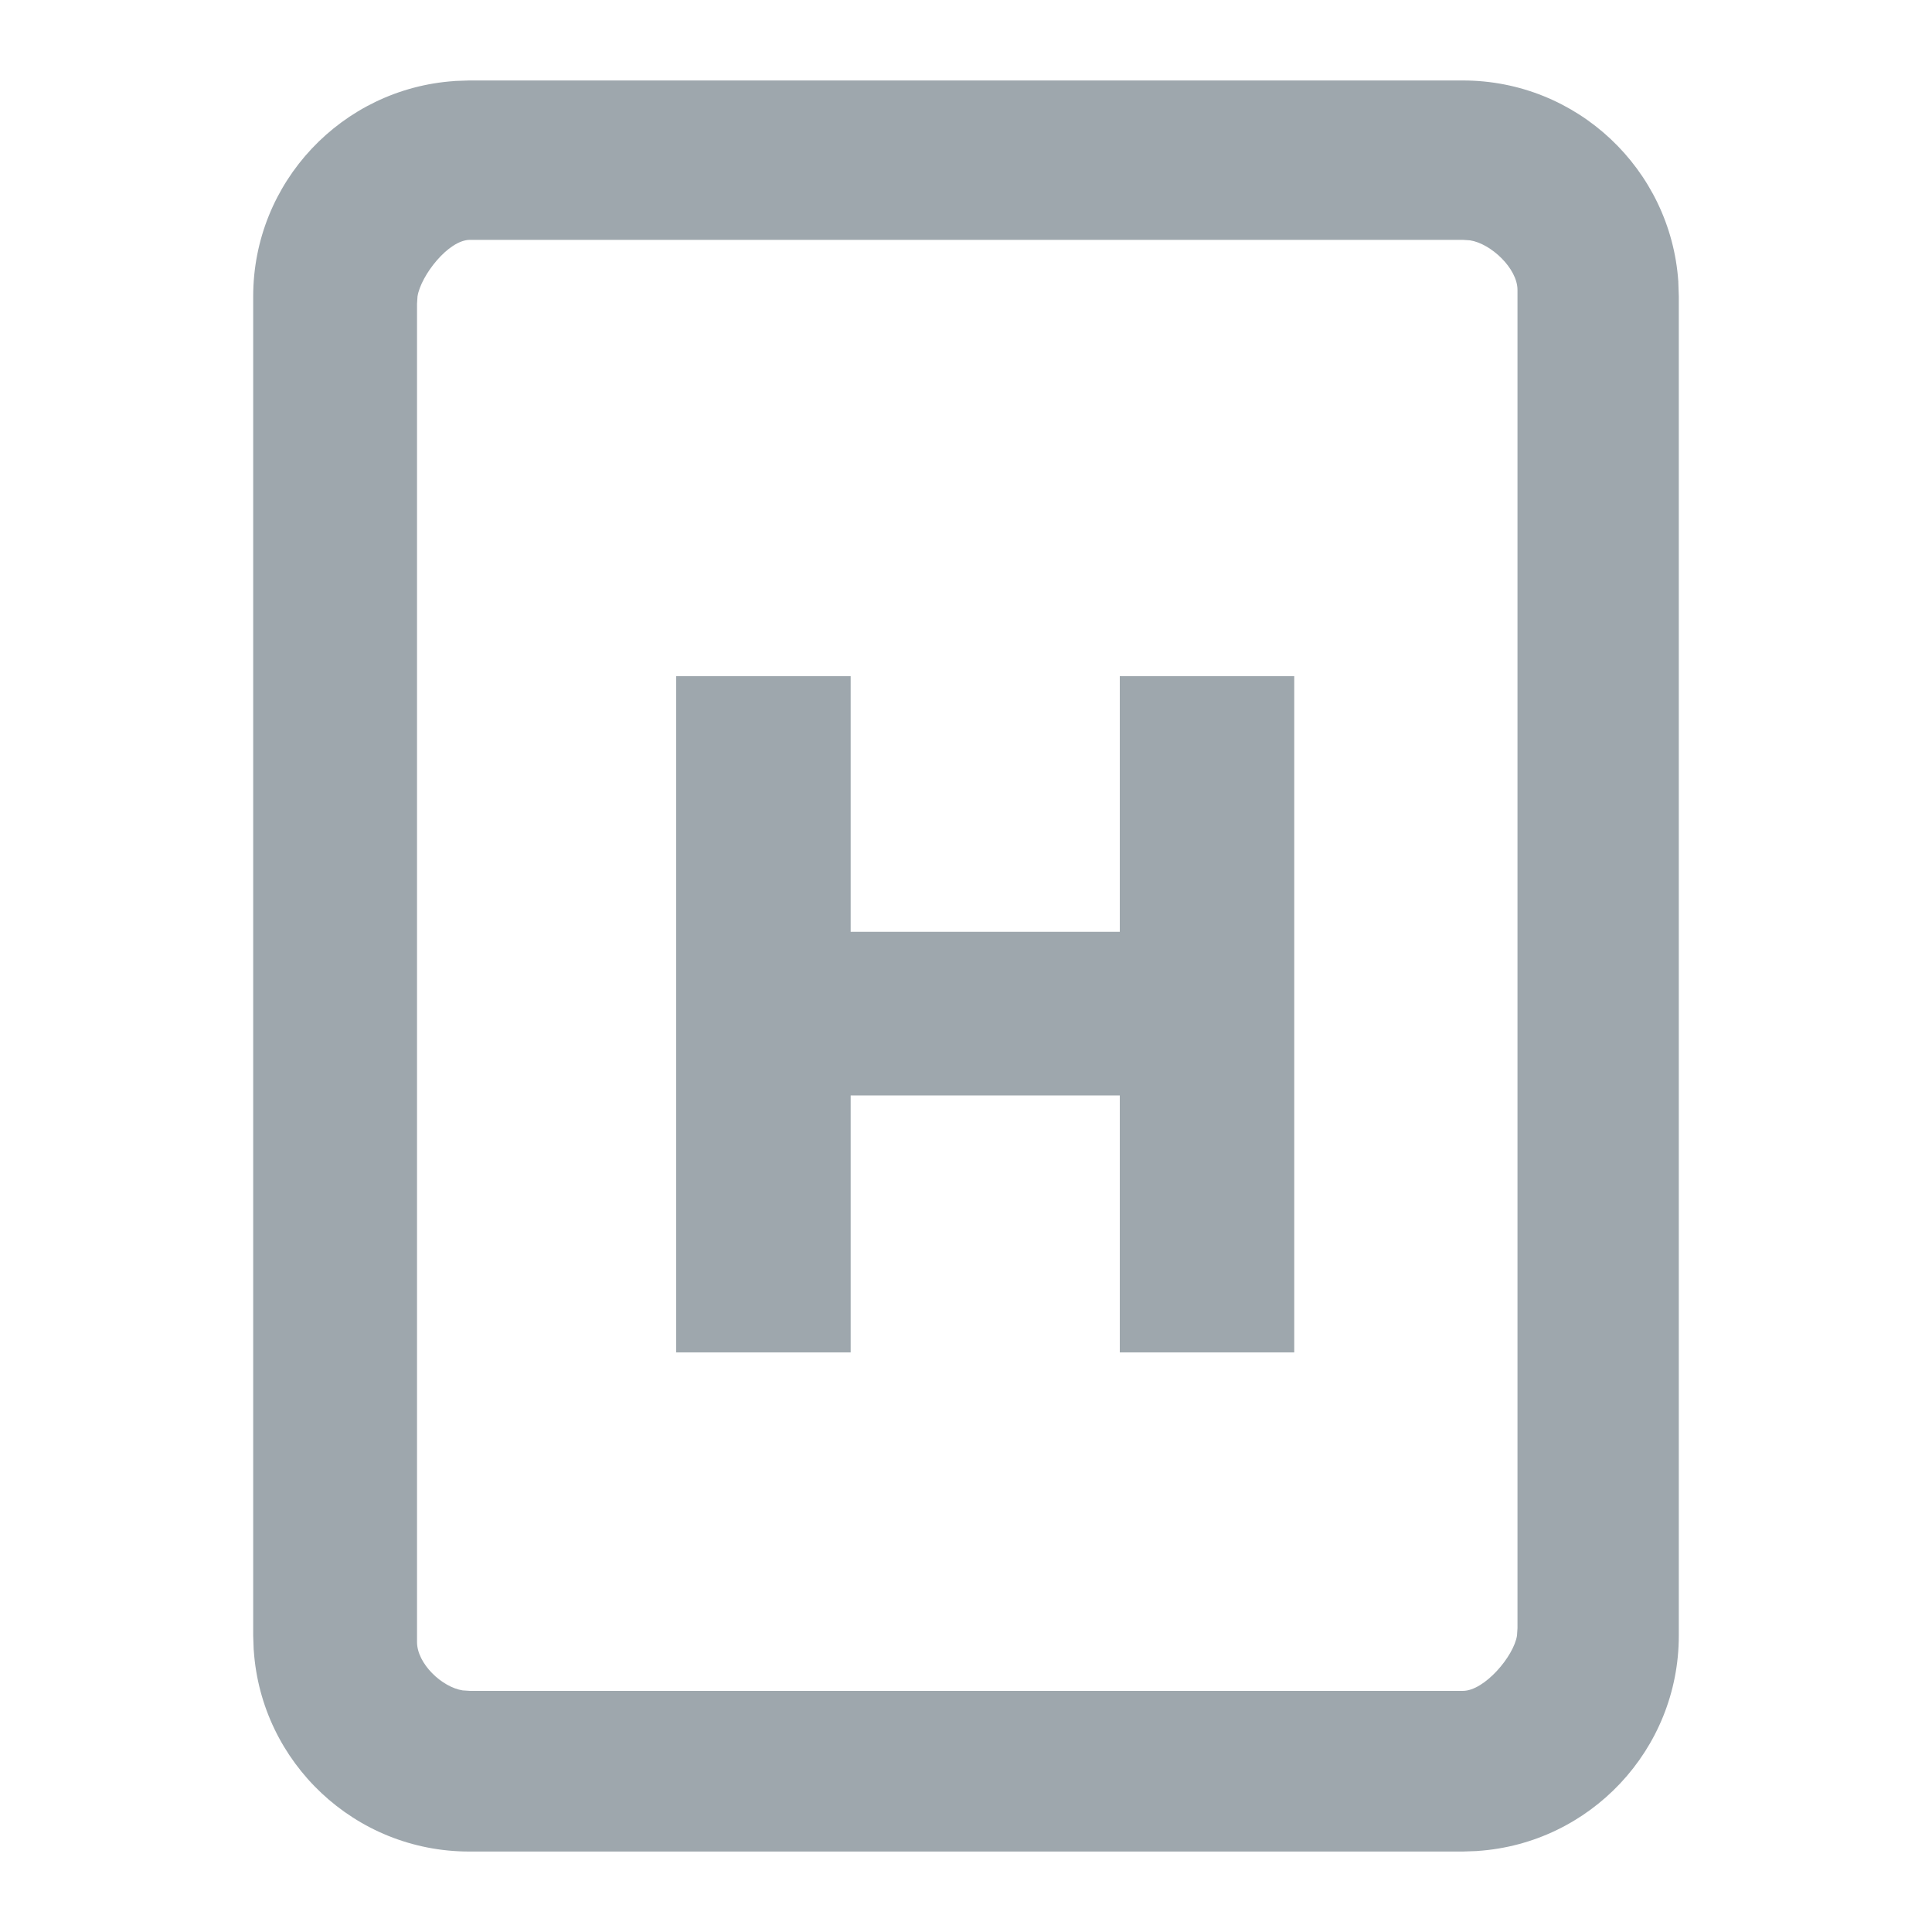
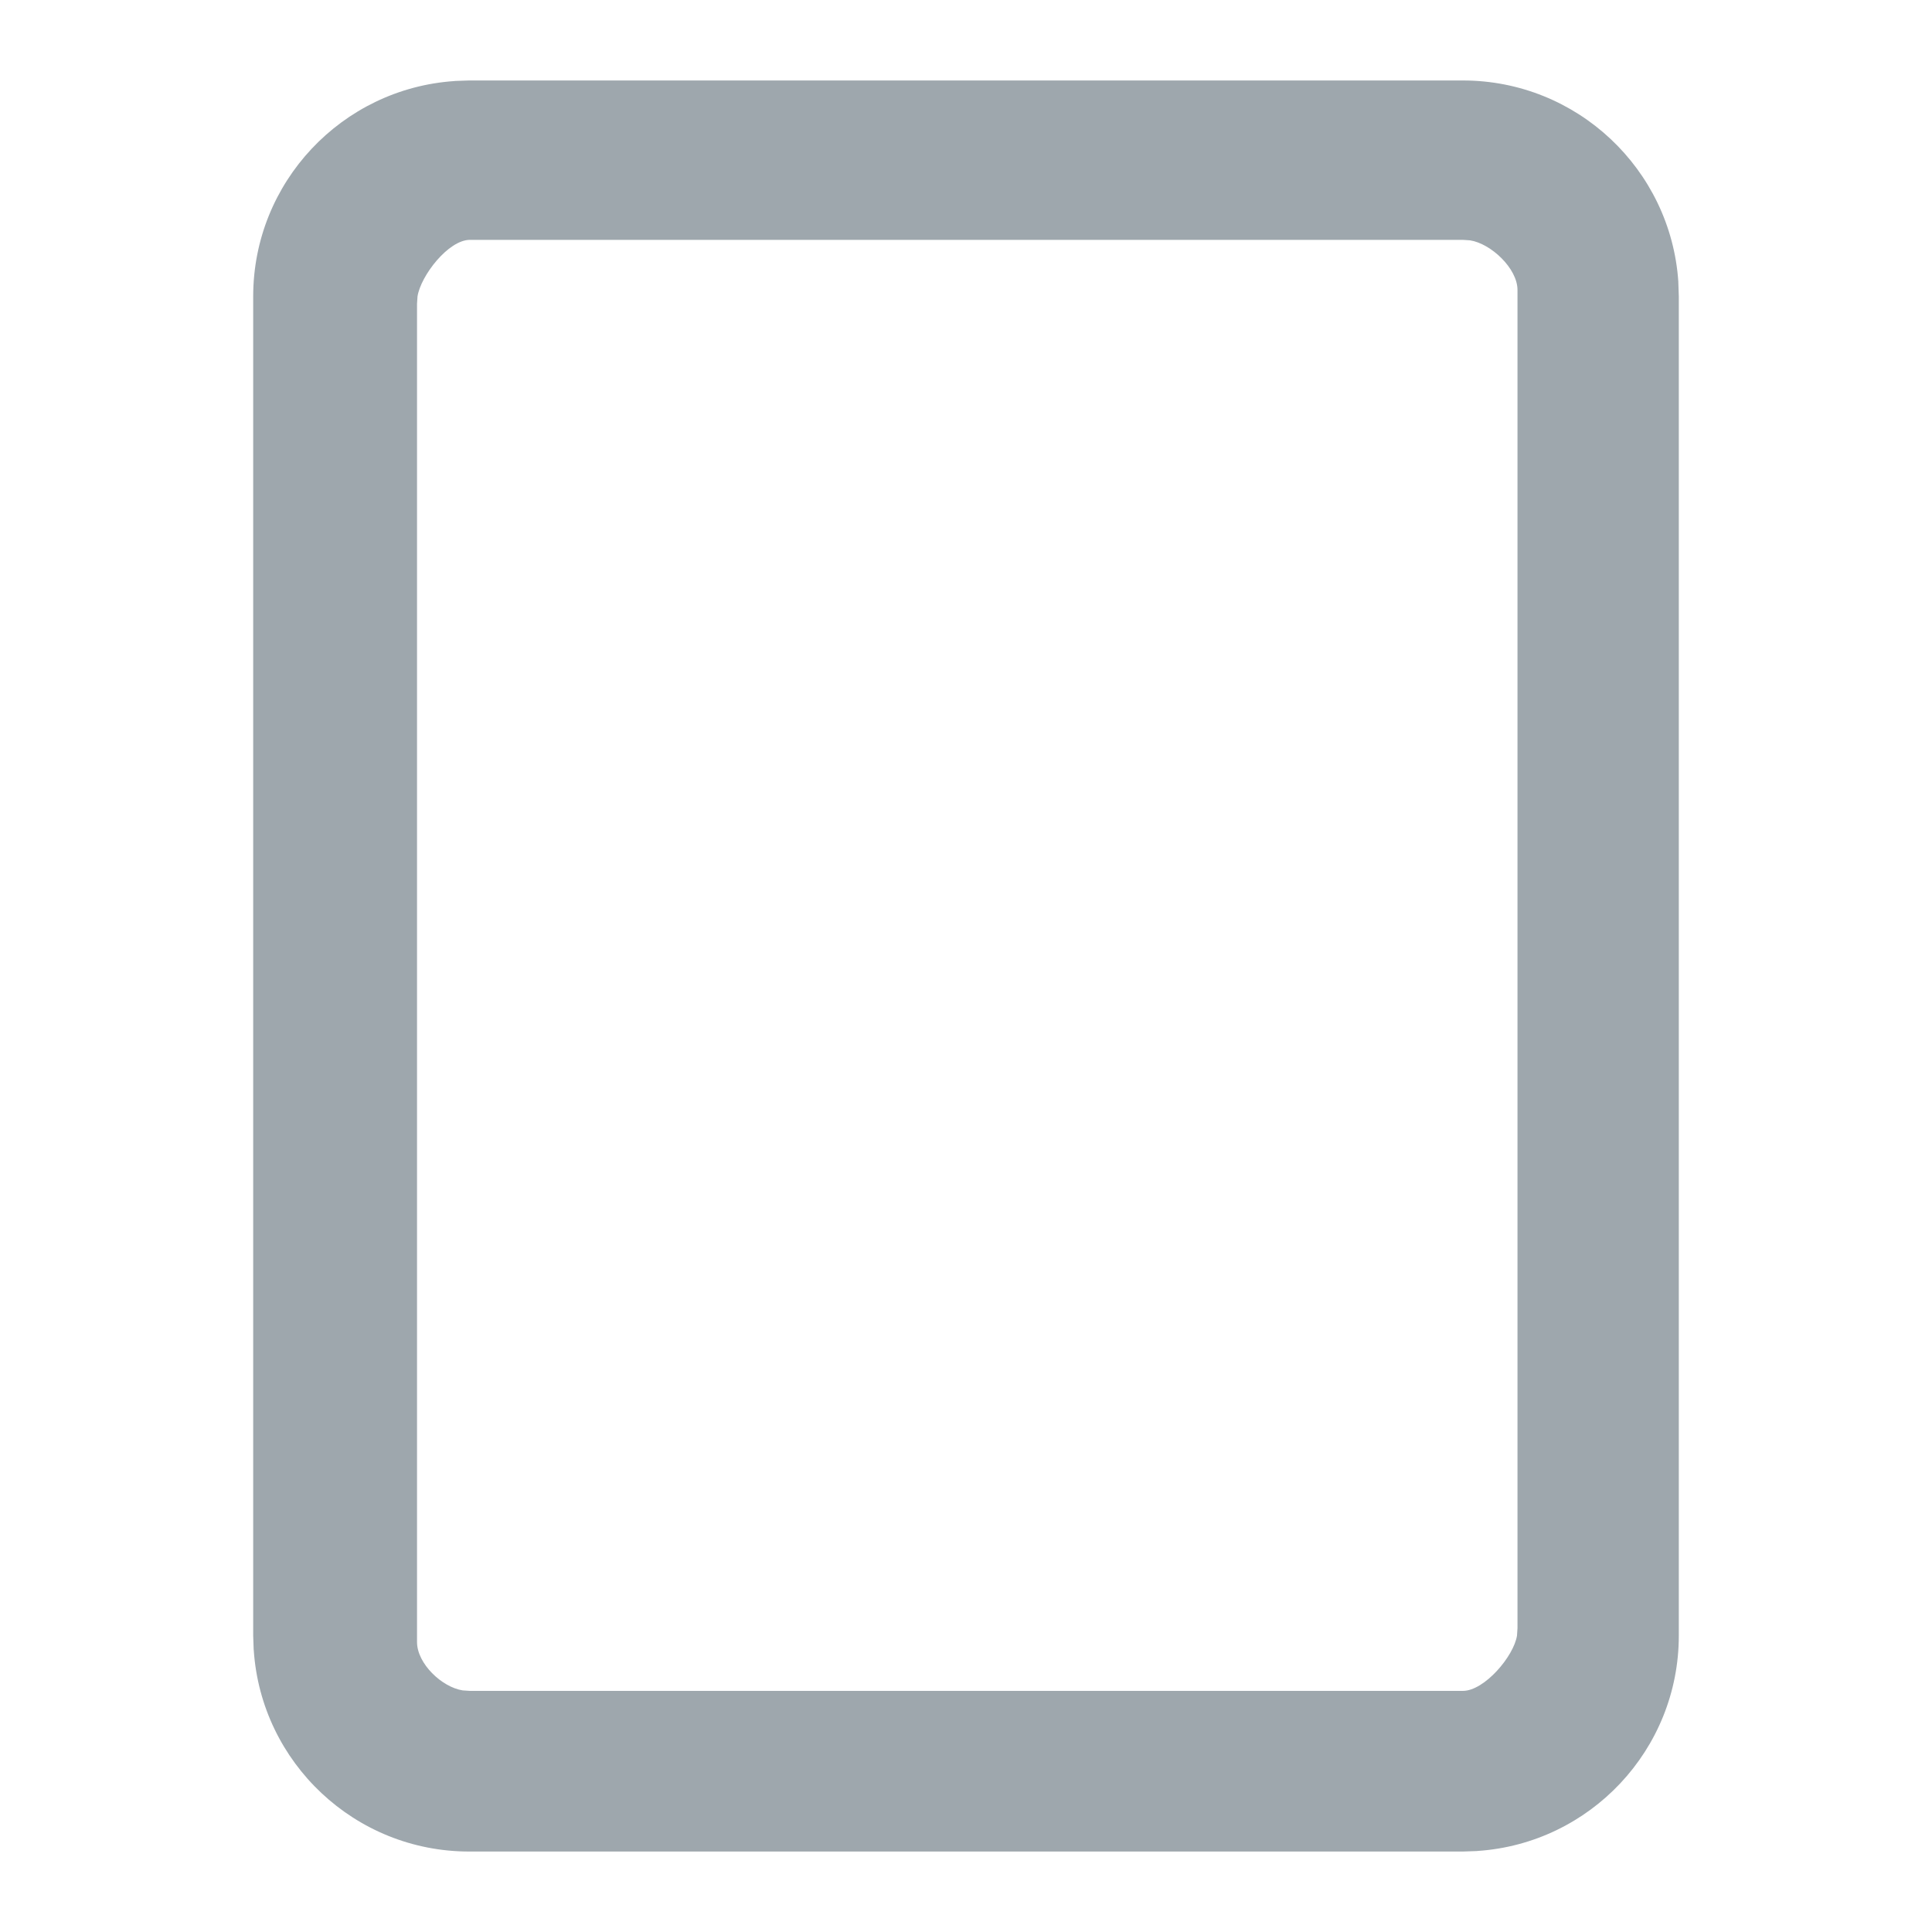
<svg xmlns="http://www.w3.org/2000/svg" width="20" height="20" viewBox="0 0 20 20" fill="none">
-   <path d="M11.592 7H13.398V14H11.592V11.34H8.806V14H7V7H8.806V9.646H11.592V7Z" fill="#9EA7AD" />
  <path fill-rule="evenodd" clip-rule="evenodd" d="M4.857 0.833H15.143C16.326 0.833 17.295 1.753 17.374 2.916L17.374 2.924L17.379 3.069L17.379 16.931C17.379 18.114 16.459 19.083 15.296 19.161L15.288 19.162L15.143 19.167L4.857 19.167C3.674 19.167 2.705 18.247 2.627 17.084L2.626 17.076L2.621 16.931L2.621 3.069C2.621 1.886 3.541 0.917 4.705 0.839L4.712 0.838L4.857 0.833ZM4.322 3.069L4.317 3.145V16.998C4.317 17.222 4.575 17.466 4.79 17.499L4.865 17.504H15.143C15.367 17.504 15.671 17.145 15.704 16.931L15.709 16.855V3.002C15.709 2.778 15.433 2.521 15.218 2.488L15.143 2.483H4.865C4.641 2.483 4.355 2.855 4.322 3.069Z" fill="#9EA7AD" />
</svg>